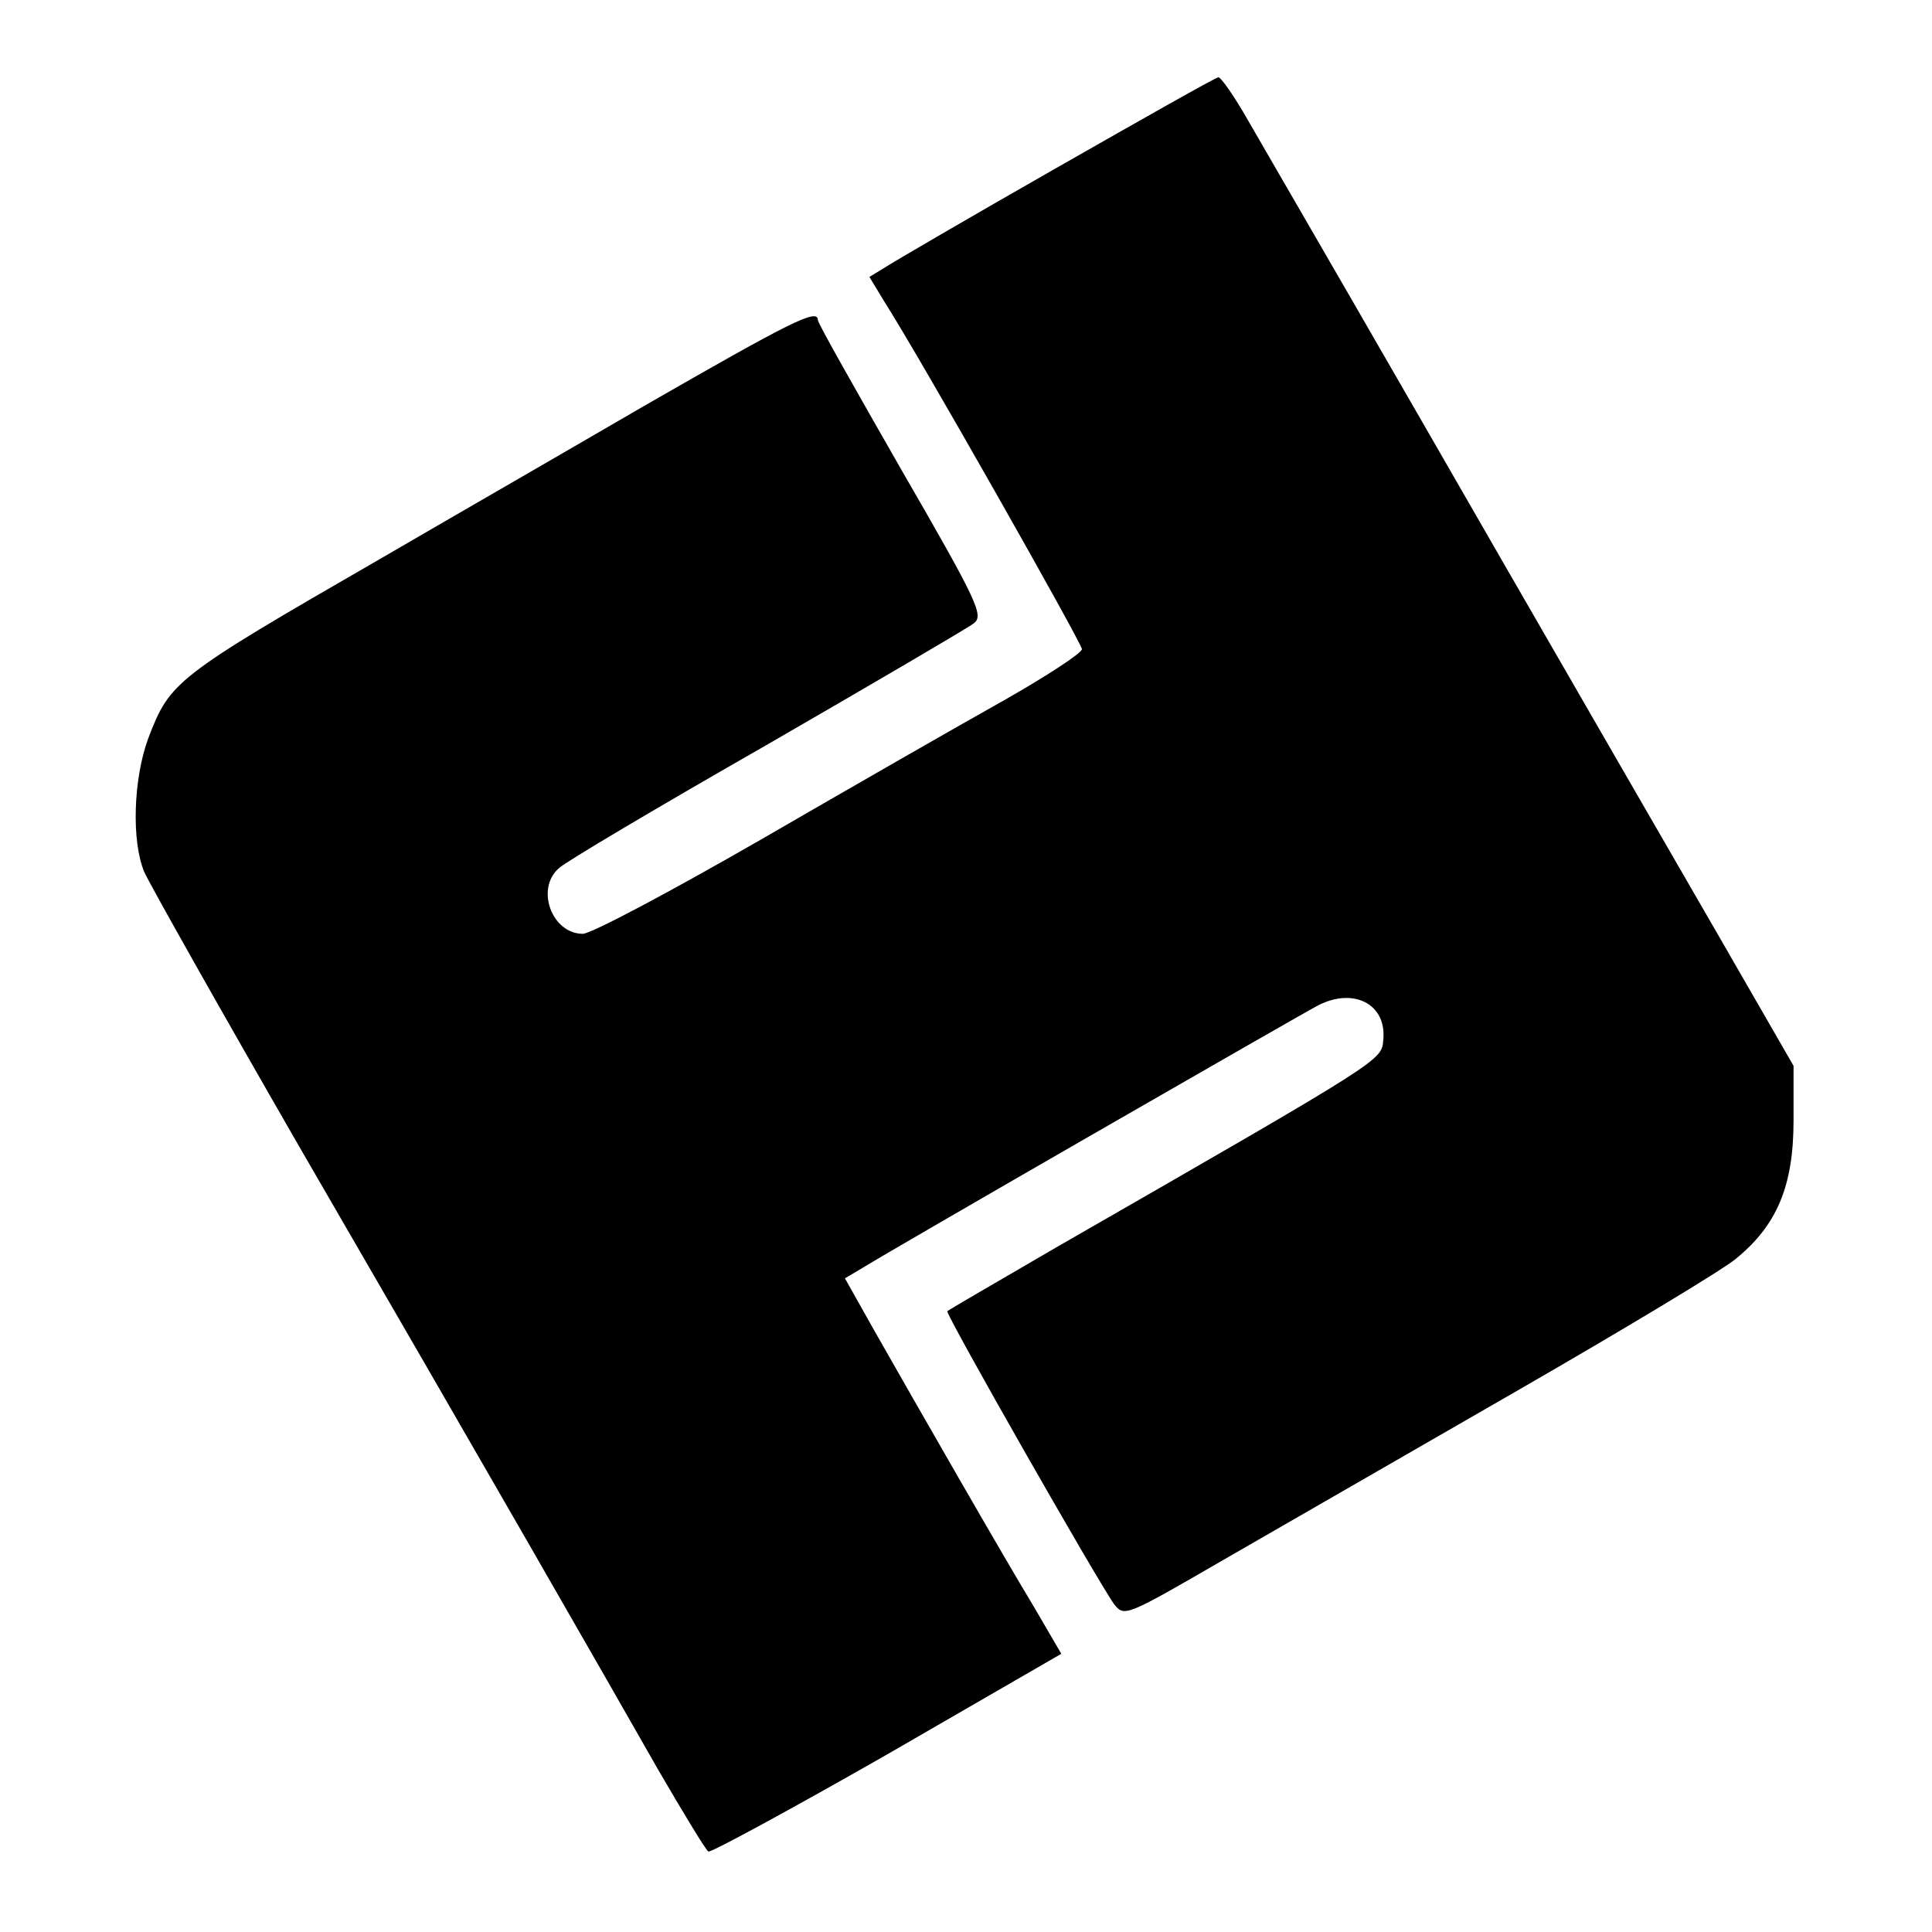
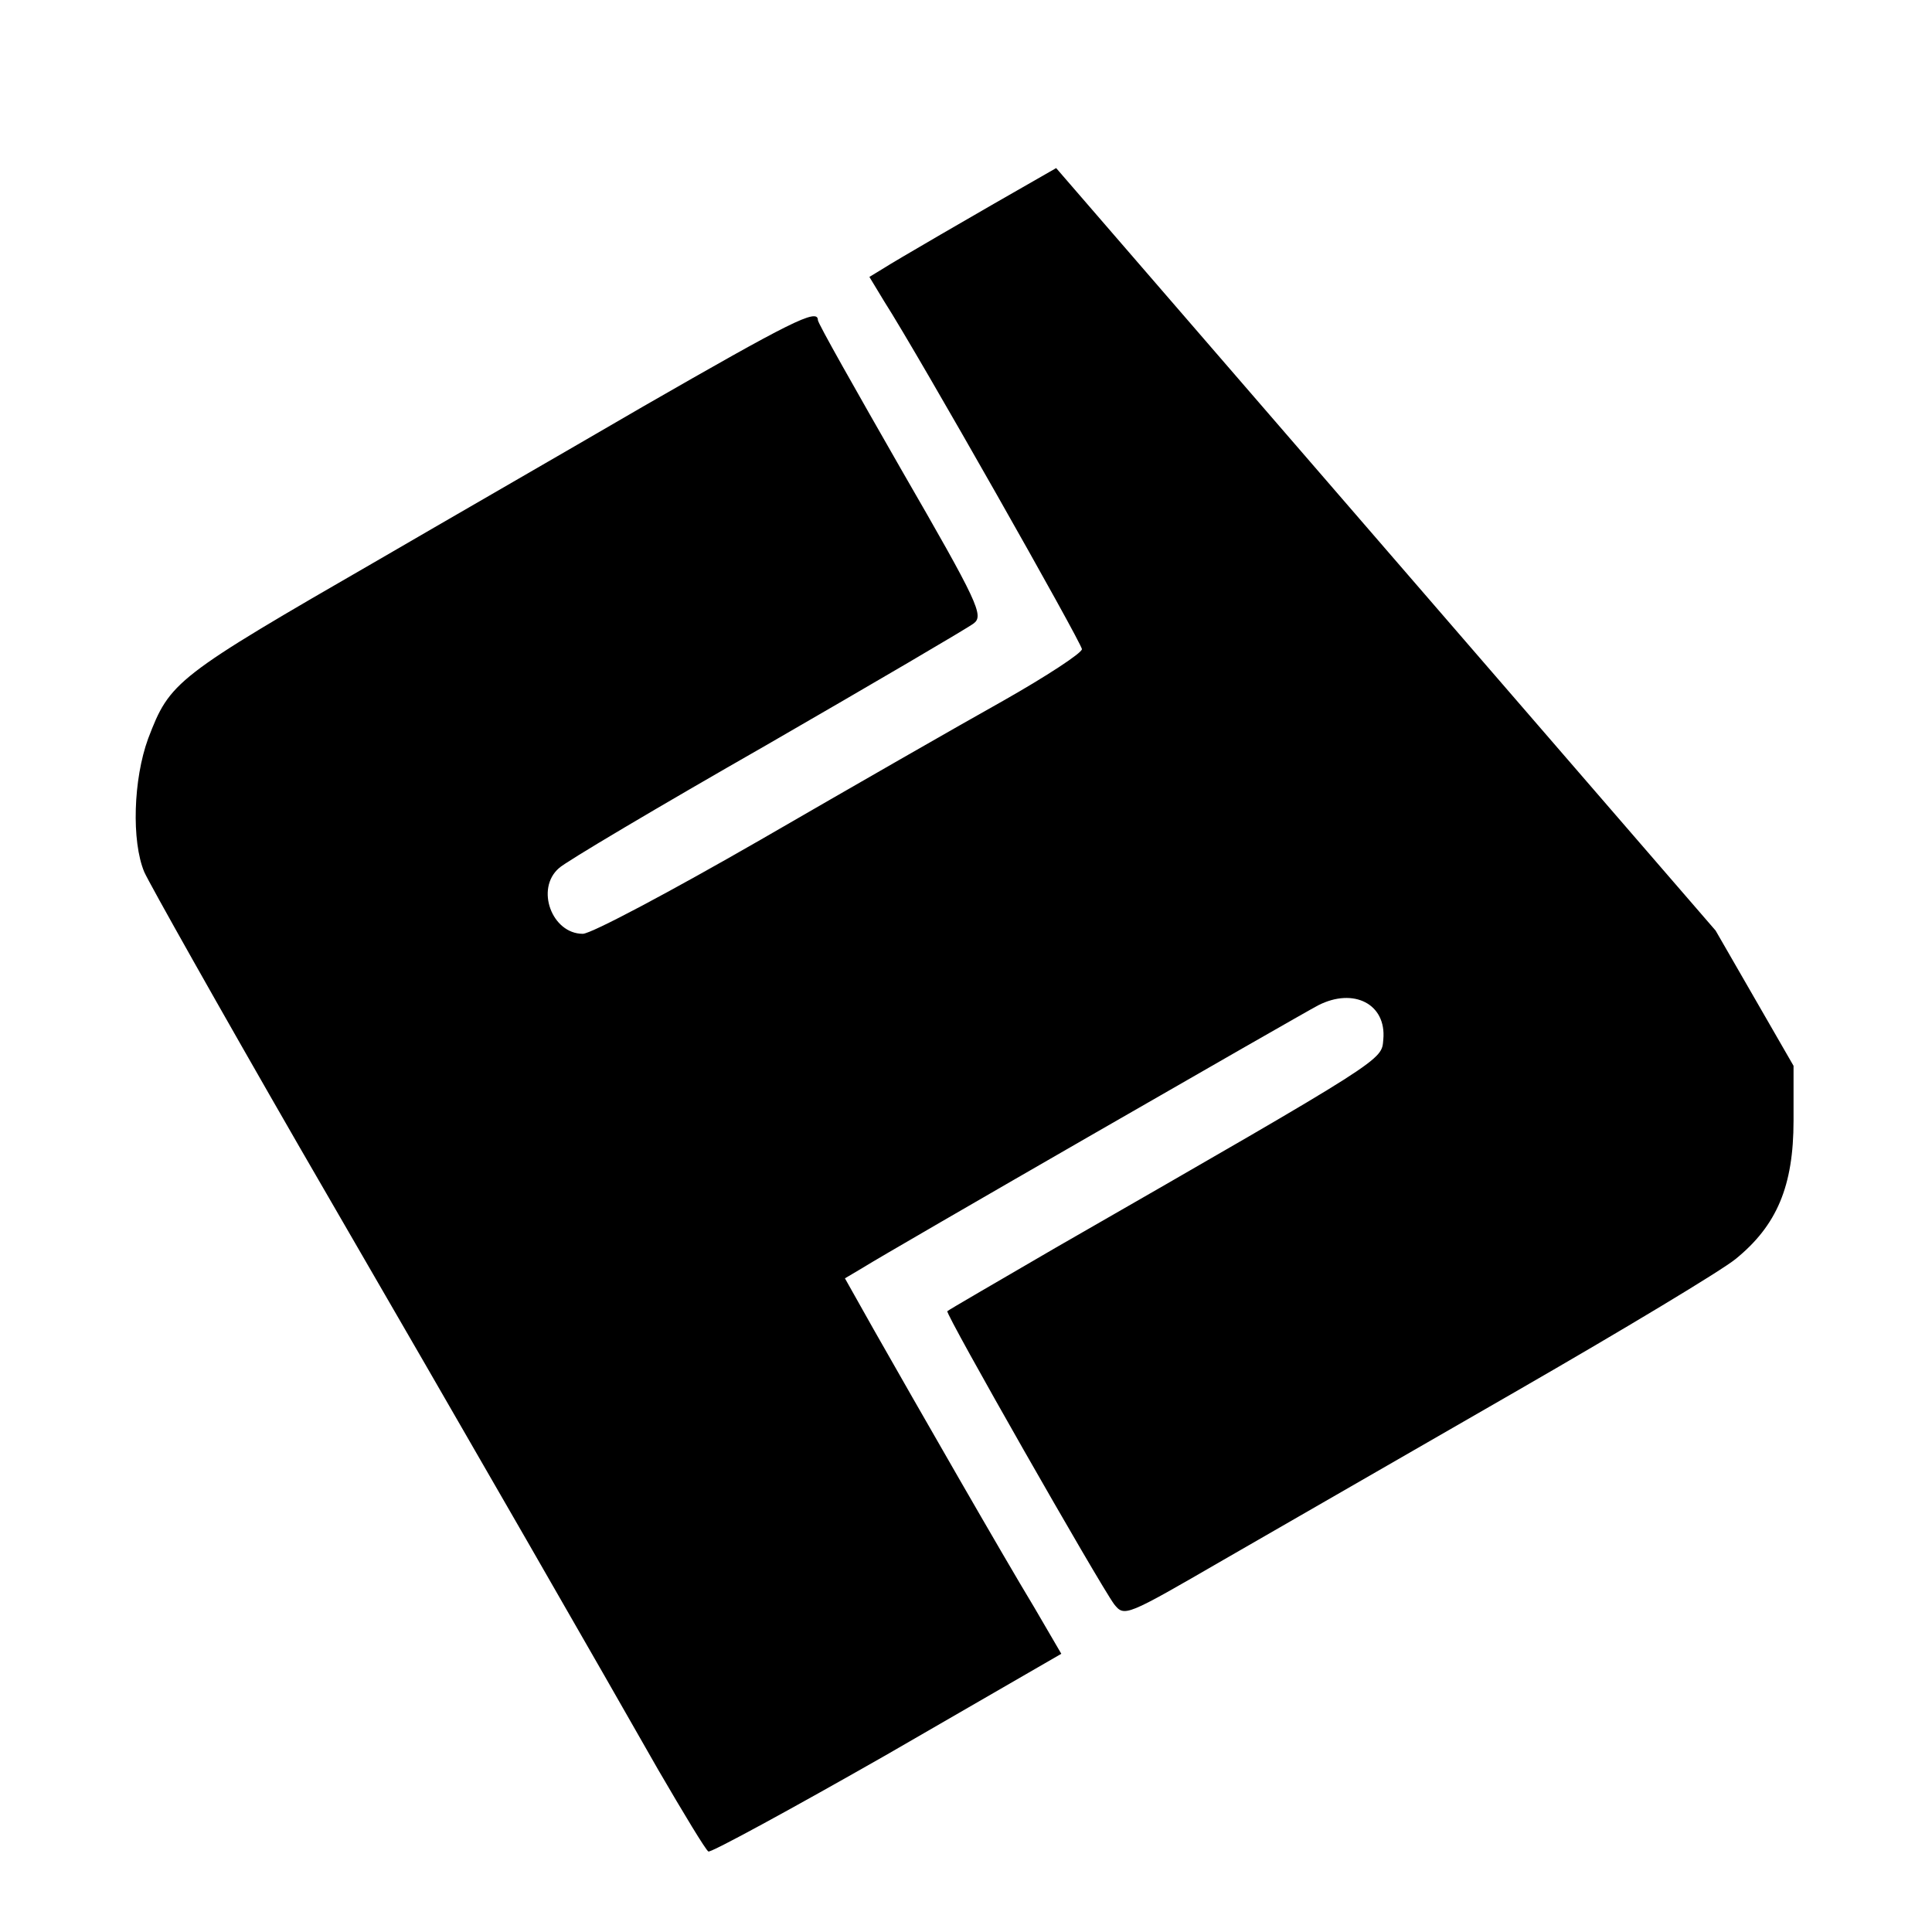
<svg xmlns="http://www.w3.org/2000/svg" version="1.0" width="300pt" height="300pt" viewBox="0 0 300 300" preserveAspectRatio="xMidYMid meet">
  <g transform="translate(0,300) scale(0.1,-0.1)" fill="#000000" stroke="none">
-     <path d="M1640 2739 c-135 -77 -255 -147 -267 -155 l-23 -14 23 -38 c55 -86 307 -531 307 -540 0 -6 -55 -42 -122 -80 -68 -38 -237 -135 -377 -216 -139 -80 -263 -146 -276 -146 -48 0 -74 70 -37 102 9 9 154 95 322 191 168 97 313 182 322 189 16 12 7 32 -112 238 -71 124 -130 228 -130 233 0 19 -43 -3 -271 -134 -134 -78 -318 -184 -409 -237 -319 -184 -326 -190 -360 -279 -23 -63 -26 -159 -6 -207 8 -18 116 -210 241 -427 287 -495 467 -809 557 -967 39 -67 74 -125 78 -127 4 -2 129 66 278 151 l270 156 -42 72 c-49 81 -182 313 -249 431 l-45 80 27 16 c36 23 681 394 708 408 55 28 106 2 101 -53 -3 -33 9 -26 -508 -323 -91 -53 -167 -97 -169 -99 -4 -3 235 -422 259 -455 16 -20 18 -19 170 69 85 49 290 167 455 262 165 95 318 187 340 205 64 52 90 113 90 215 l0 85 -121 210 c-67 116 -215 372 -329 570 -199 346 -313 543 -397 688 -21 37 -42 67 -46 67 -4 0 -117 -64 -252 -141z" />
+     <path d="M1640 2739 c-135 -77 -255 -147 -267 -155 l-23 -14 23 -38 c55 -86 307 -531 307 -540 0 -6 -55 -42 -122 -80 -68 -38 -237 -135 -377 -216 -139 -80 -263 -146 -276 -146 -48 0 -74 70 -37 102 9 9 154 95 322 191 168 97 313 182 322 189 16 12 7 32 -112 238 -71 124 -130 228 -130 233 0 19 -43 -3 -271 -134 -134 -78 -318 -184 -409 -237 -319 -184 -326 -190 -360 -279 -23 -63 -26 -159 -6 -207 8 -18 116 -210 241 -427 287 -495 467 -809 557 -967 39 -67 74 -125 78 -127 4 -2 129 66 278 151 l270 156 -42 72 c-49 81 -182 313 -249 431 l-45 80 27 16 c36 23 681 394 708 408 55 28 106 2 101 -53 -3 -33 9 -26 -508 -323 -91 -53 -167 -97 -169 -99 -4 -3 235 -422 259 -455 16 -20 18 -19 170 69 85 49 290 167 455 262 165 95 318 187 340 205 64 52 90 113 90 215 l0 85 -121 210 z" />
  </g>
</svg>